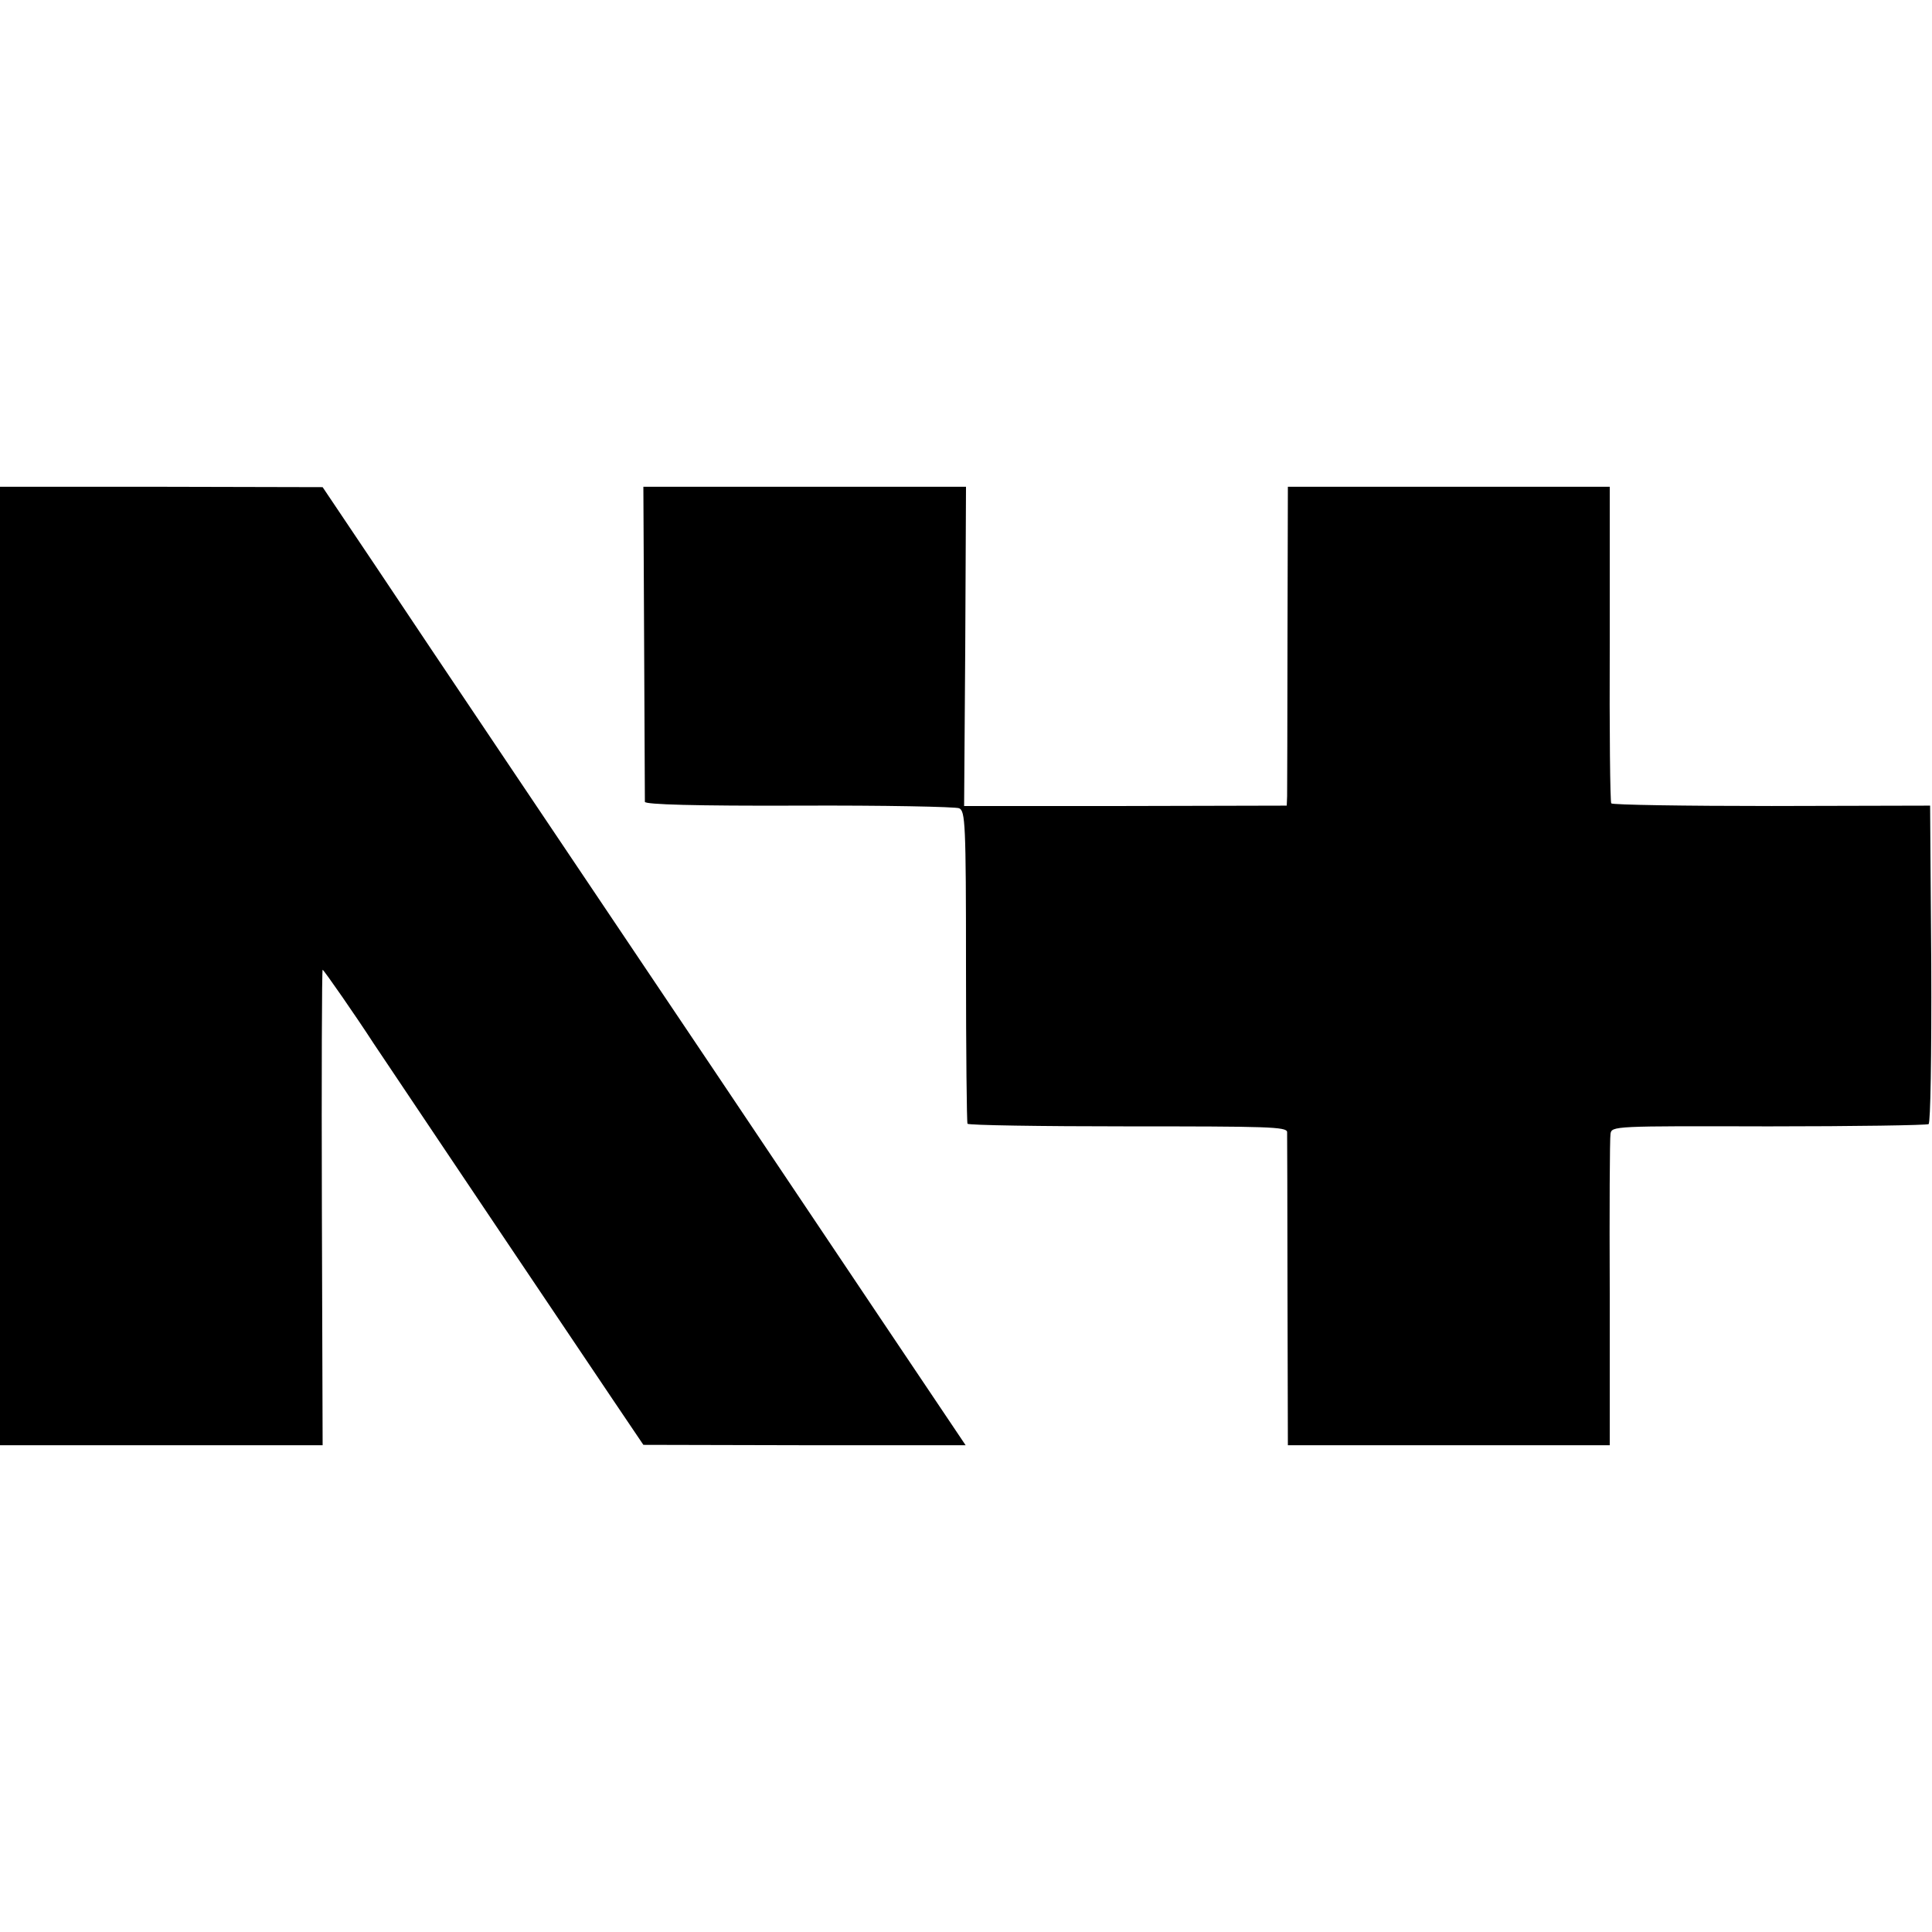
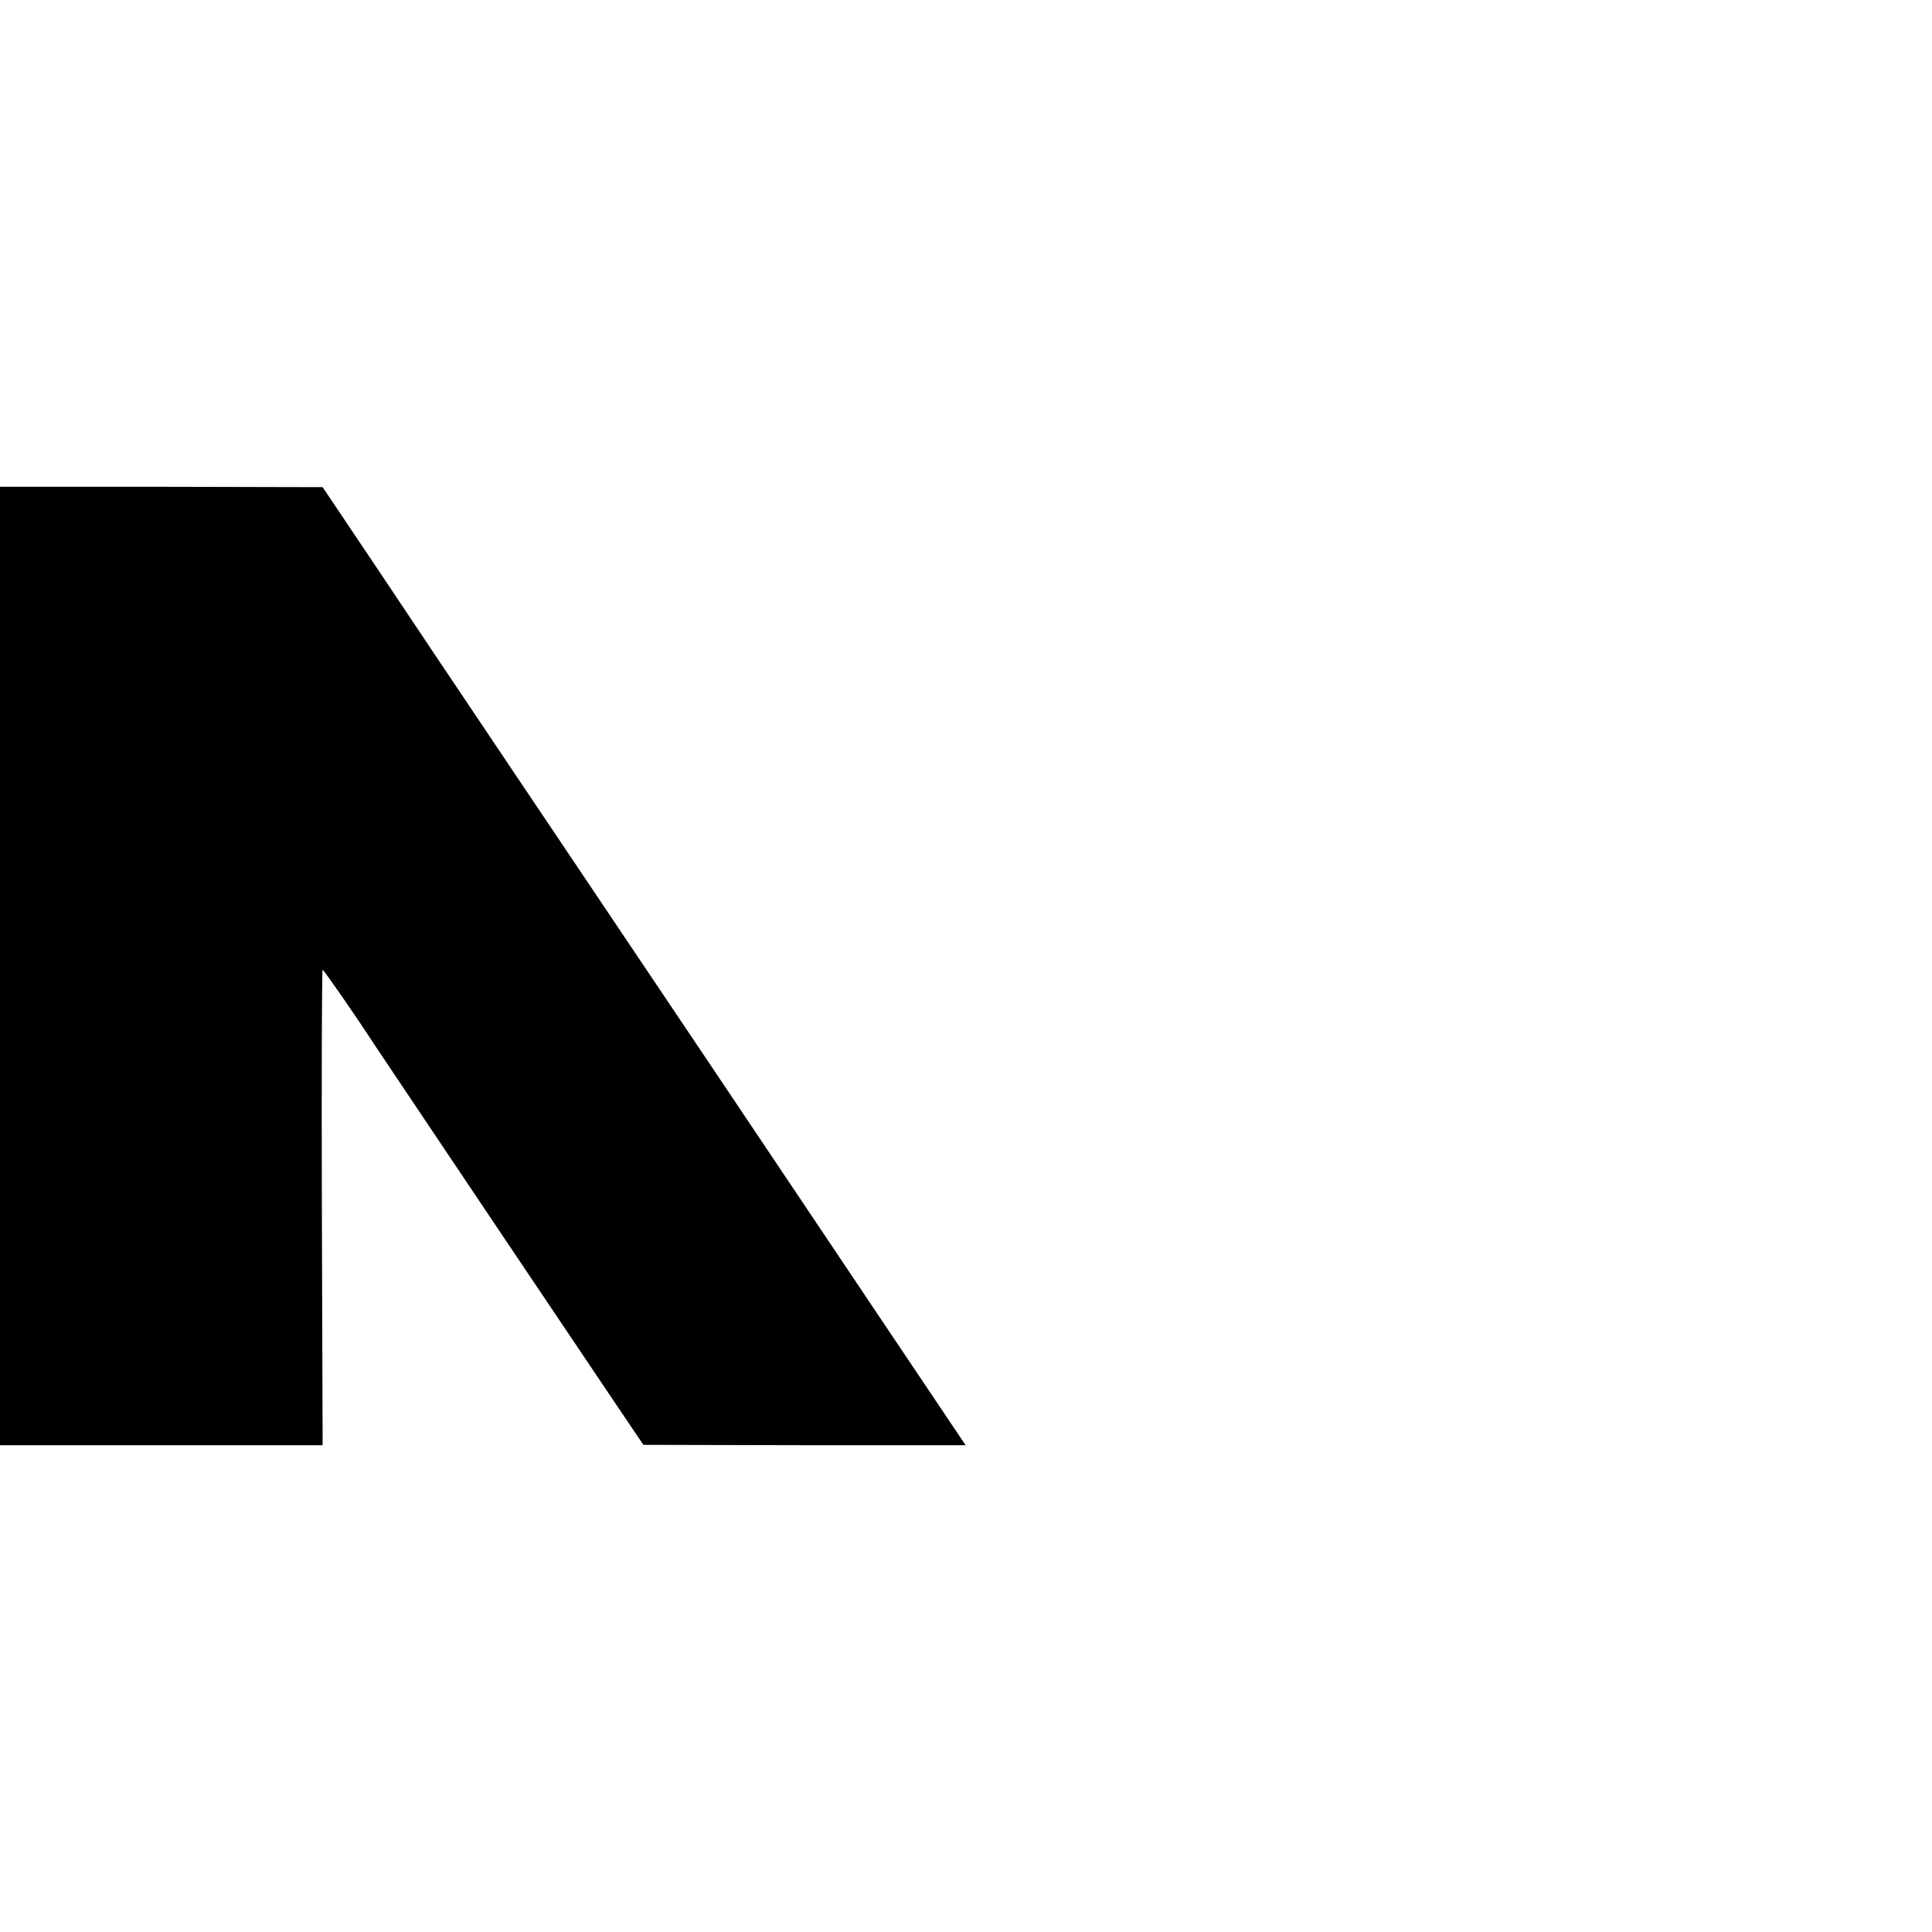
<svg xmlns="http://www.w3.org/2000/svg" version="1.0" width="512pt" height="512pt" viewBox="0 0 512 512" preserveAspectRatio="xMidYMid meet">
  <g transform="translate(0,512) scale(0.1,-0.1)" fill="#000000" stroke="none">
    <path d="M0 2560 l0 -1270 428 0 427 0 -2 630 c-1 346 0 630 2 630 3 0 89 -124 135 -195 13 -19 230 -344 636 -947 l79 -117 427 -1 427 0 -227 338 c-124 185 -324 483 -444 662 -368 548 -749 1114 -894 1332 l-139 207 -427 1 -428 0 0 -1270z" />
-     <path d="M1707 3418 c1 -227 2 -418 2 -423 1 -7 132 -11 409 -10 224 1 415 -3 424 -7 16 -8 18 -39 18 -419 0 -226 2 -414 4 -417 2 -4 194 -7 425 -7 370 0 421 -1 422 -15 0 -8 1 -198 1 -422 l1 -408 427 0 426 0 0 403 c-1 221 0 411 2 422 3 21 8 21 419 20 228 0 419 3 424 6 5 3 8 177 7 425 l-3 419 -420 -1 c-231 0 -422 3 -425 7 -3 4 -5 194 -4 423 l0 416 -426 0 -427 0 -1 -397 c0 -219 -1 -409 -1 -423 l-1 -25 -427 -1 -428 0 3 423 2 423 -427 0 -428 0 2 -412z" />
  </g>
</svg>